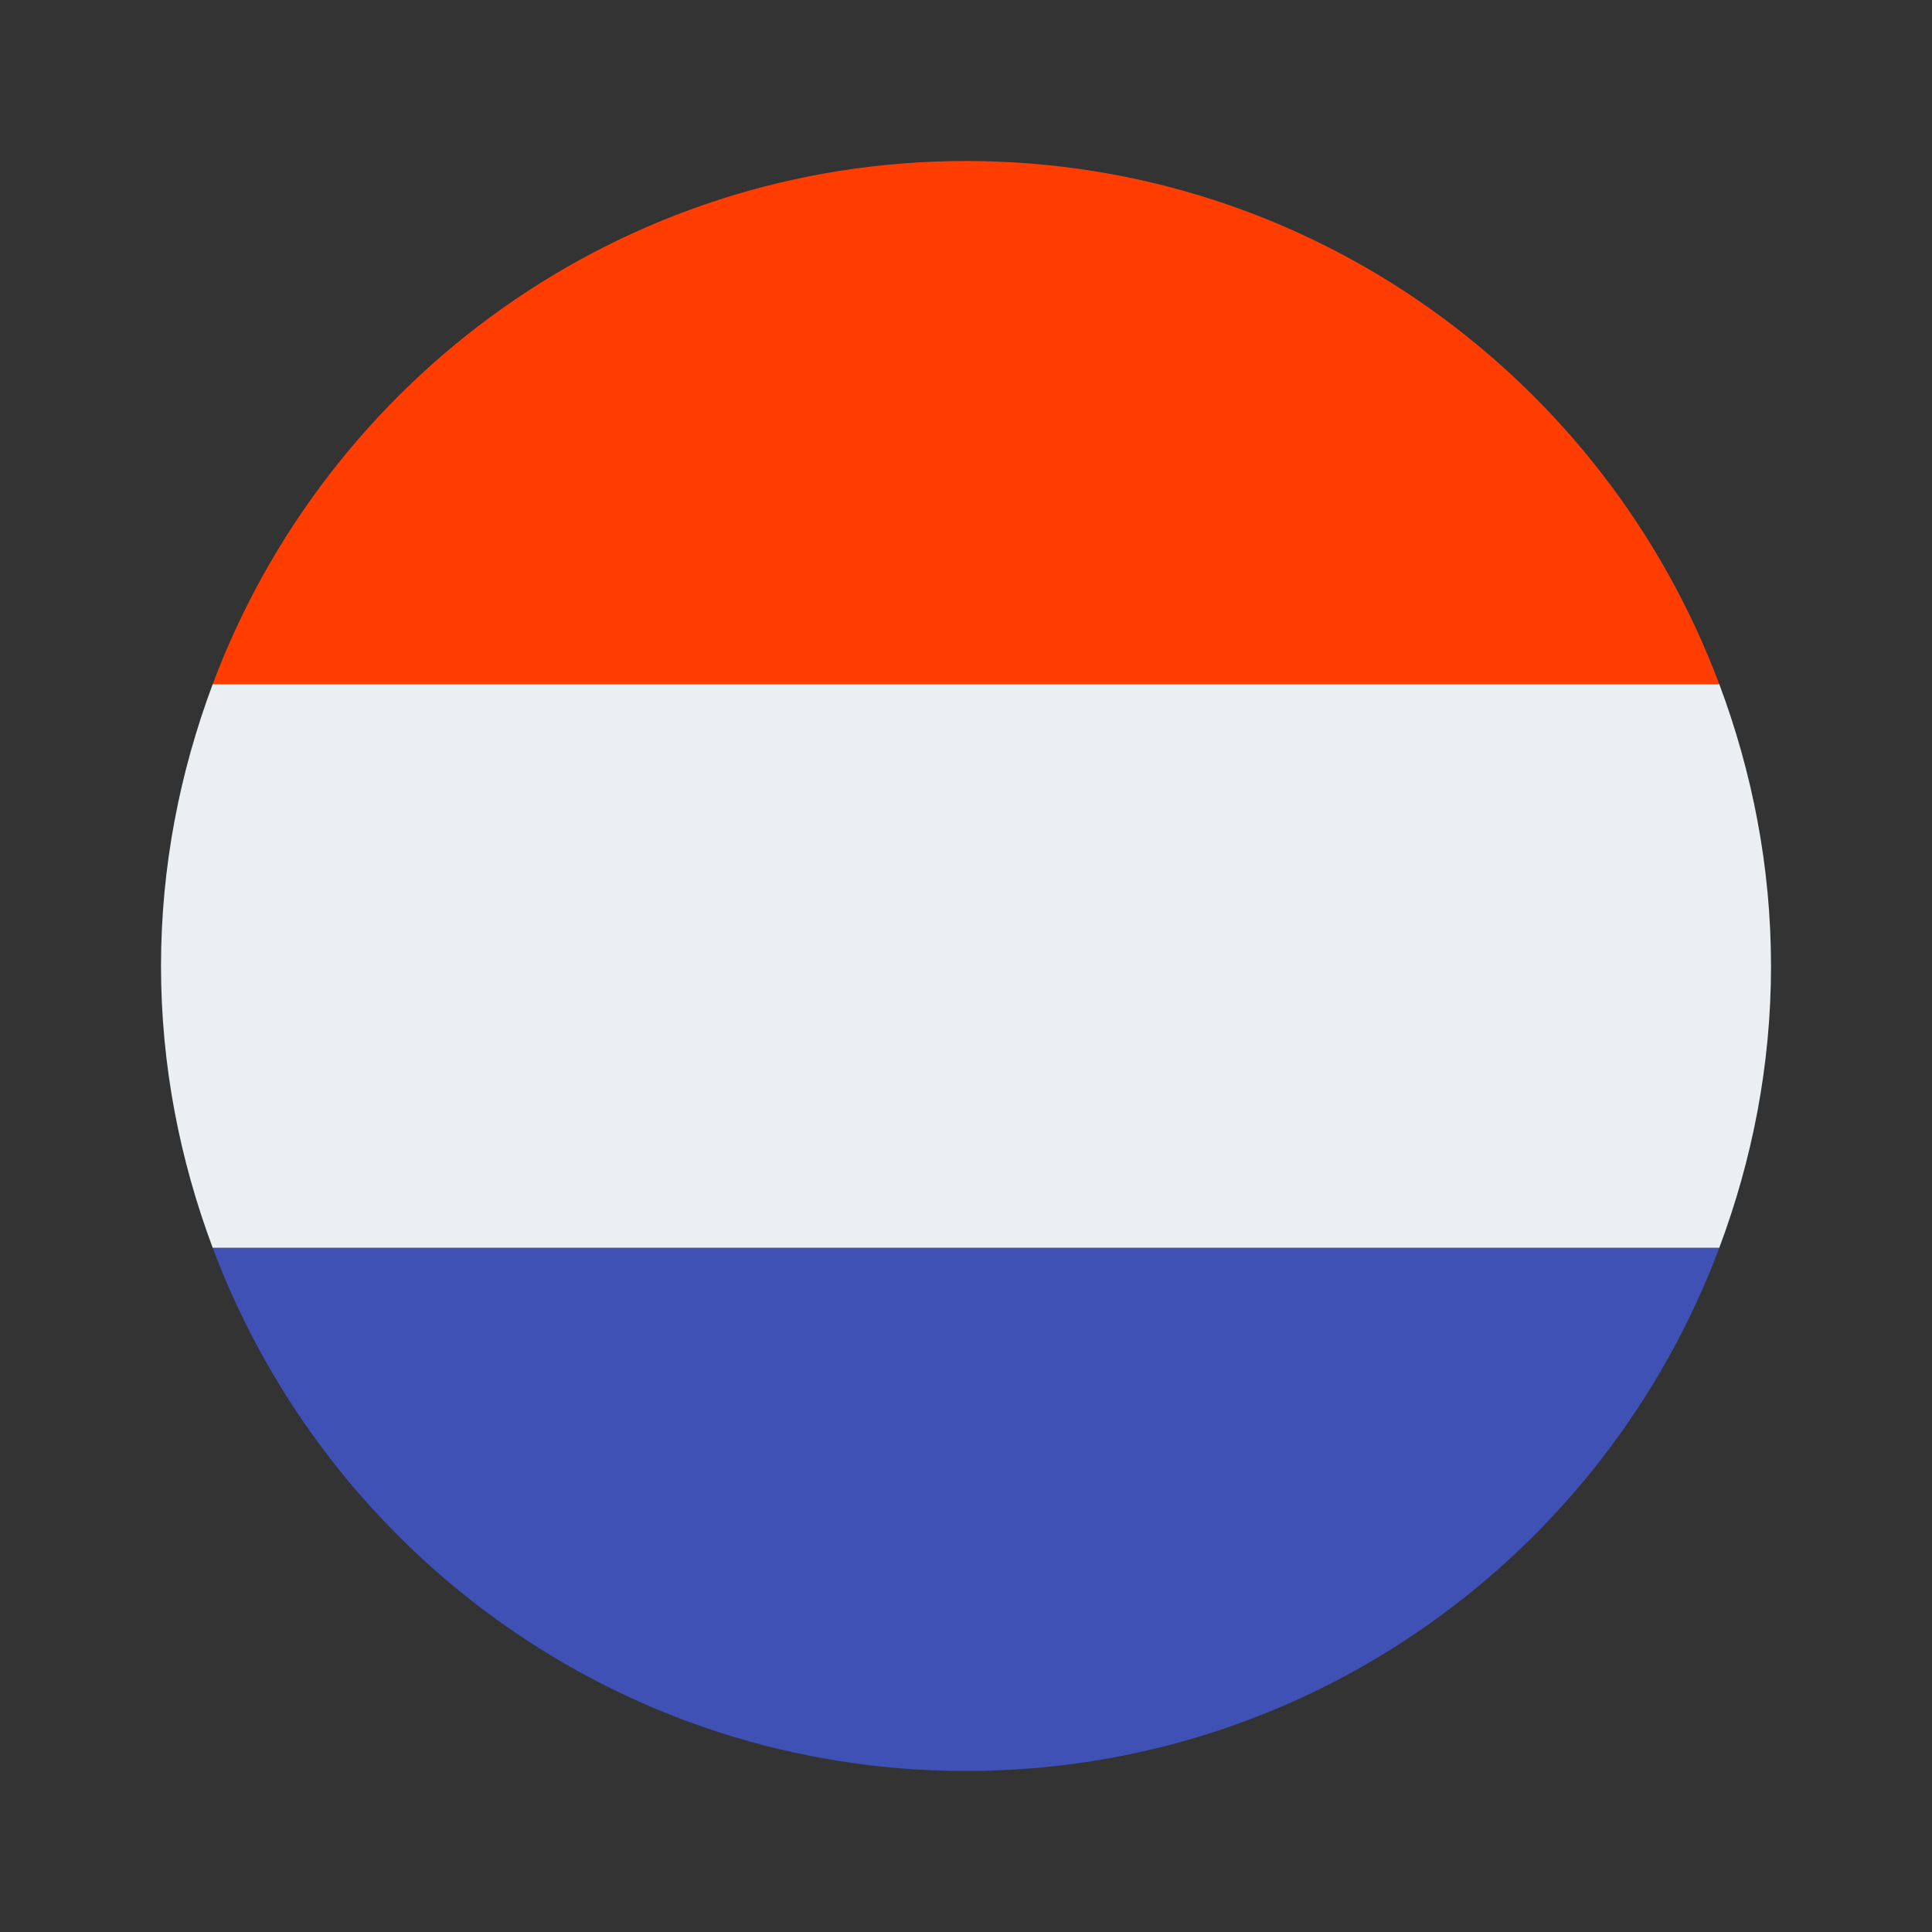
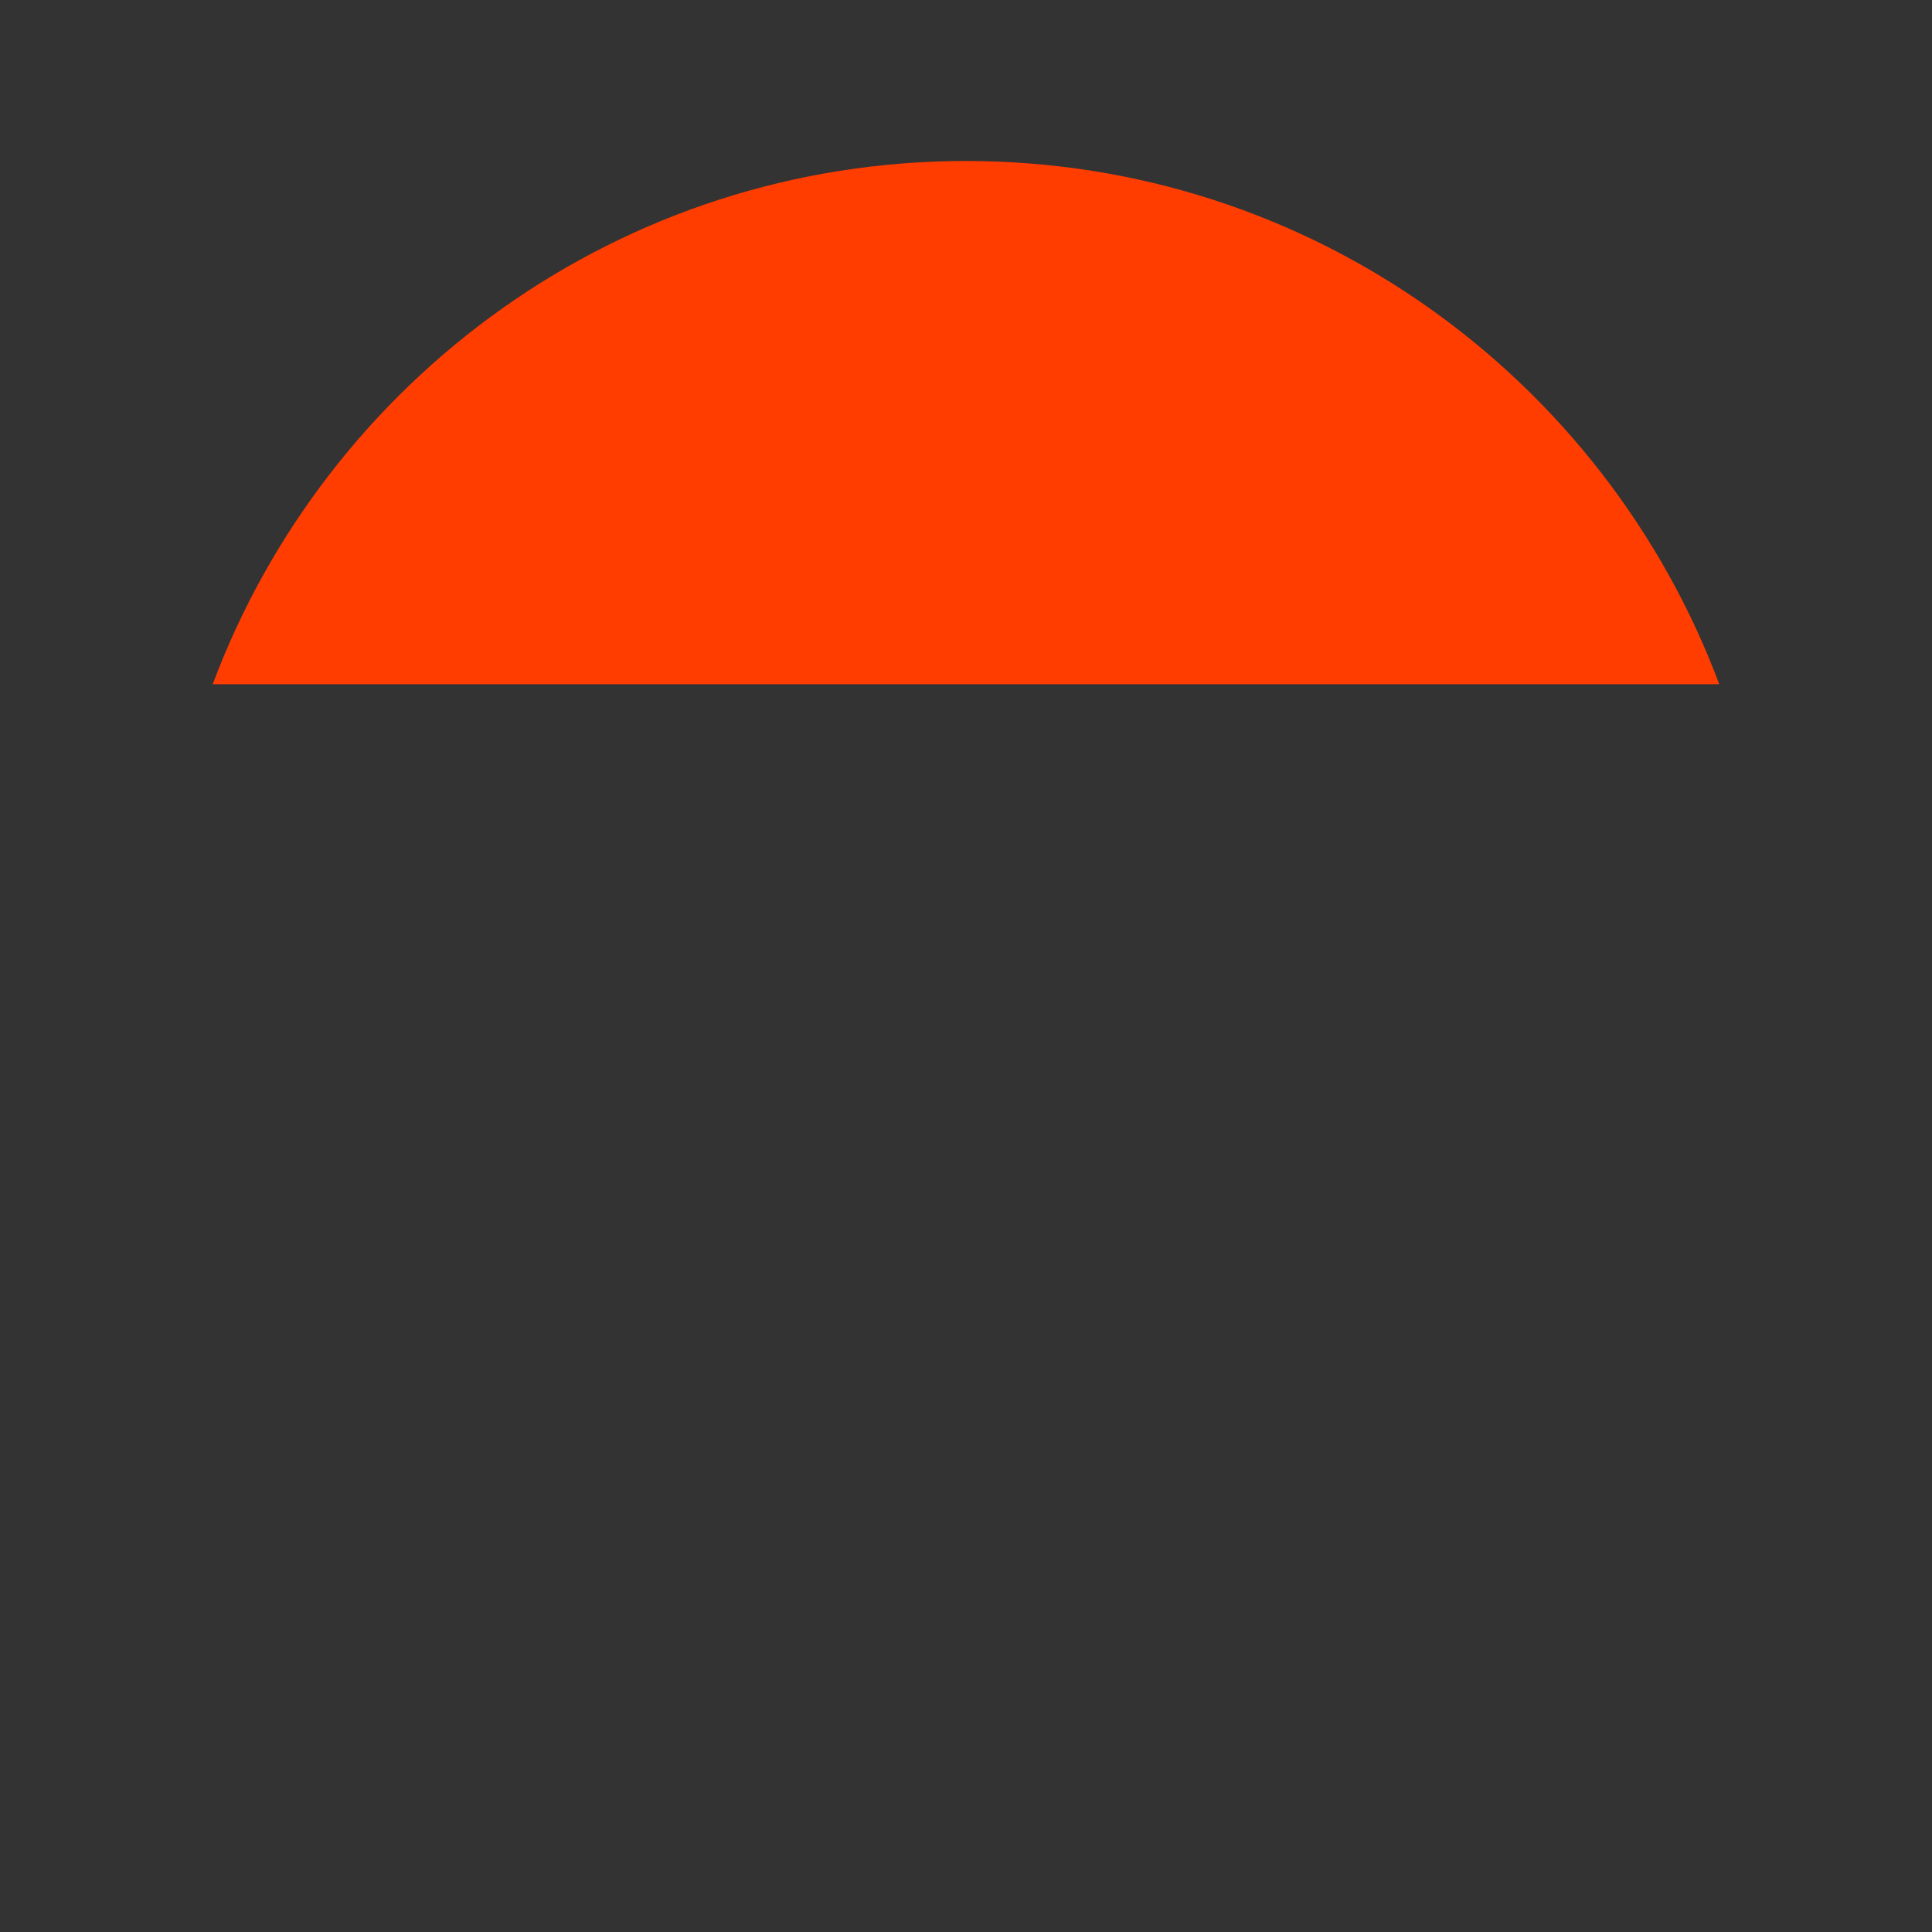
<svg xmlns="http://www.w3.org/2000/svg" x="0px" y="0px" width="96" height="96" viewBox="0 0 172 172" style=" fill:#000000;">
  <rect x="0" y="0" width="172" height="172" fill="#333333" stroke="none" />
  <g fill="none" fill-rule="nonzero" stroke="none" stroke-width="1" stroke-linecap="butt" stroke-linejoin="miter" stroke-miterlimit="10" stroke-dasharray="" stroke-dashoffset="0" font-family="none" font-weight="none" font-size="none" text-anchor="none" style="mix-blend-mode: normal">
-     <path d="M0,172v-172h172v172z" fill="none" />
    <g>
-       <path d="M153.066,111.083h-134.131c10.18,27.19 36.324,46.583 67.066,46.583c30.741,0 56.885,-19.393 67.066,-46.583z" fill="#3f51b5" />
      <path d="M86,14.333c-30.741,0 -56.885,19.393 -67.066,46.583h134.128c-10.177,-27.19 -36.321,-46.583 -67.062,-46.583z" fill="#ff3d00" />
-       <path d="M157.667,86c0,-8.84 -1.677,-17.265 -4.601,-25.083h-134.131c-2.924,7.819 -4.601,16.243 -4.601,25.083c0,8.84 1.677,17.265 4.601,25.083h134.128c2.928,-7.819 4.605,-16.243 4.605,-25.083z" fill="#eceff1" />
    </g>
  </g>
</svg>